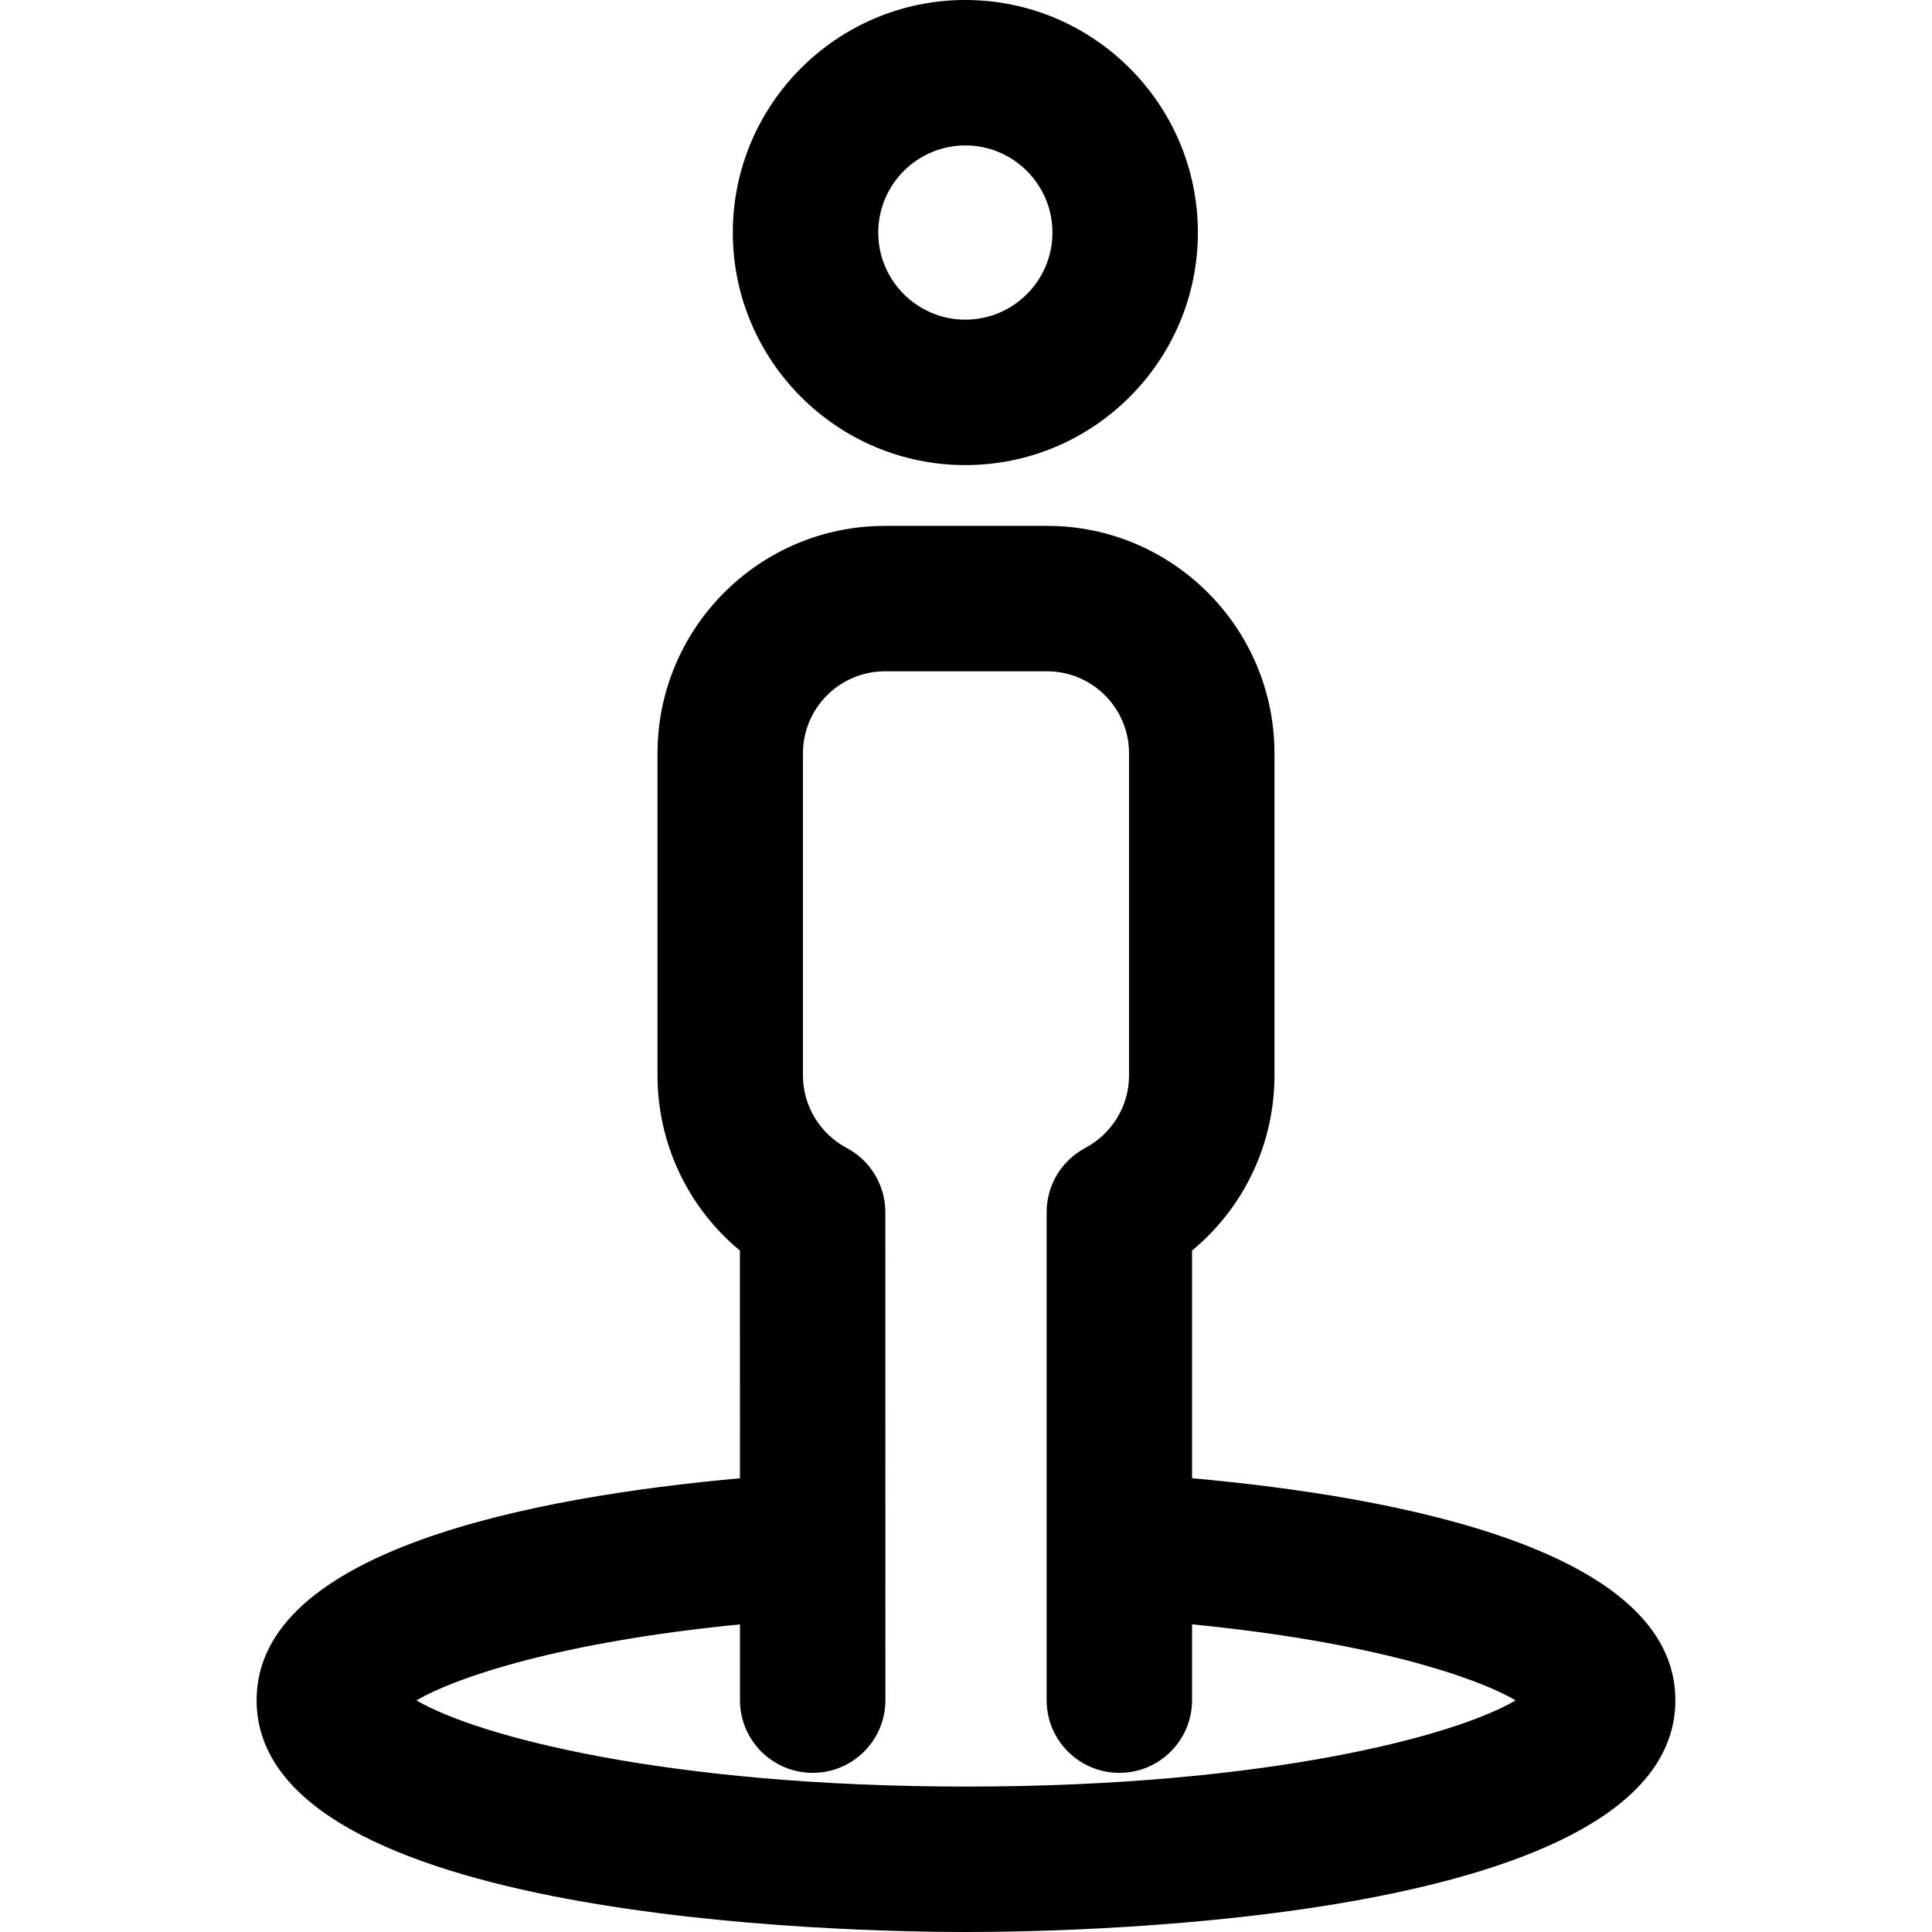
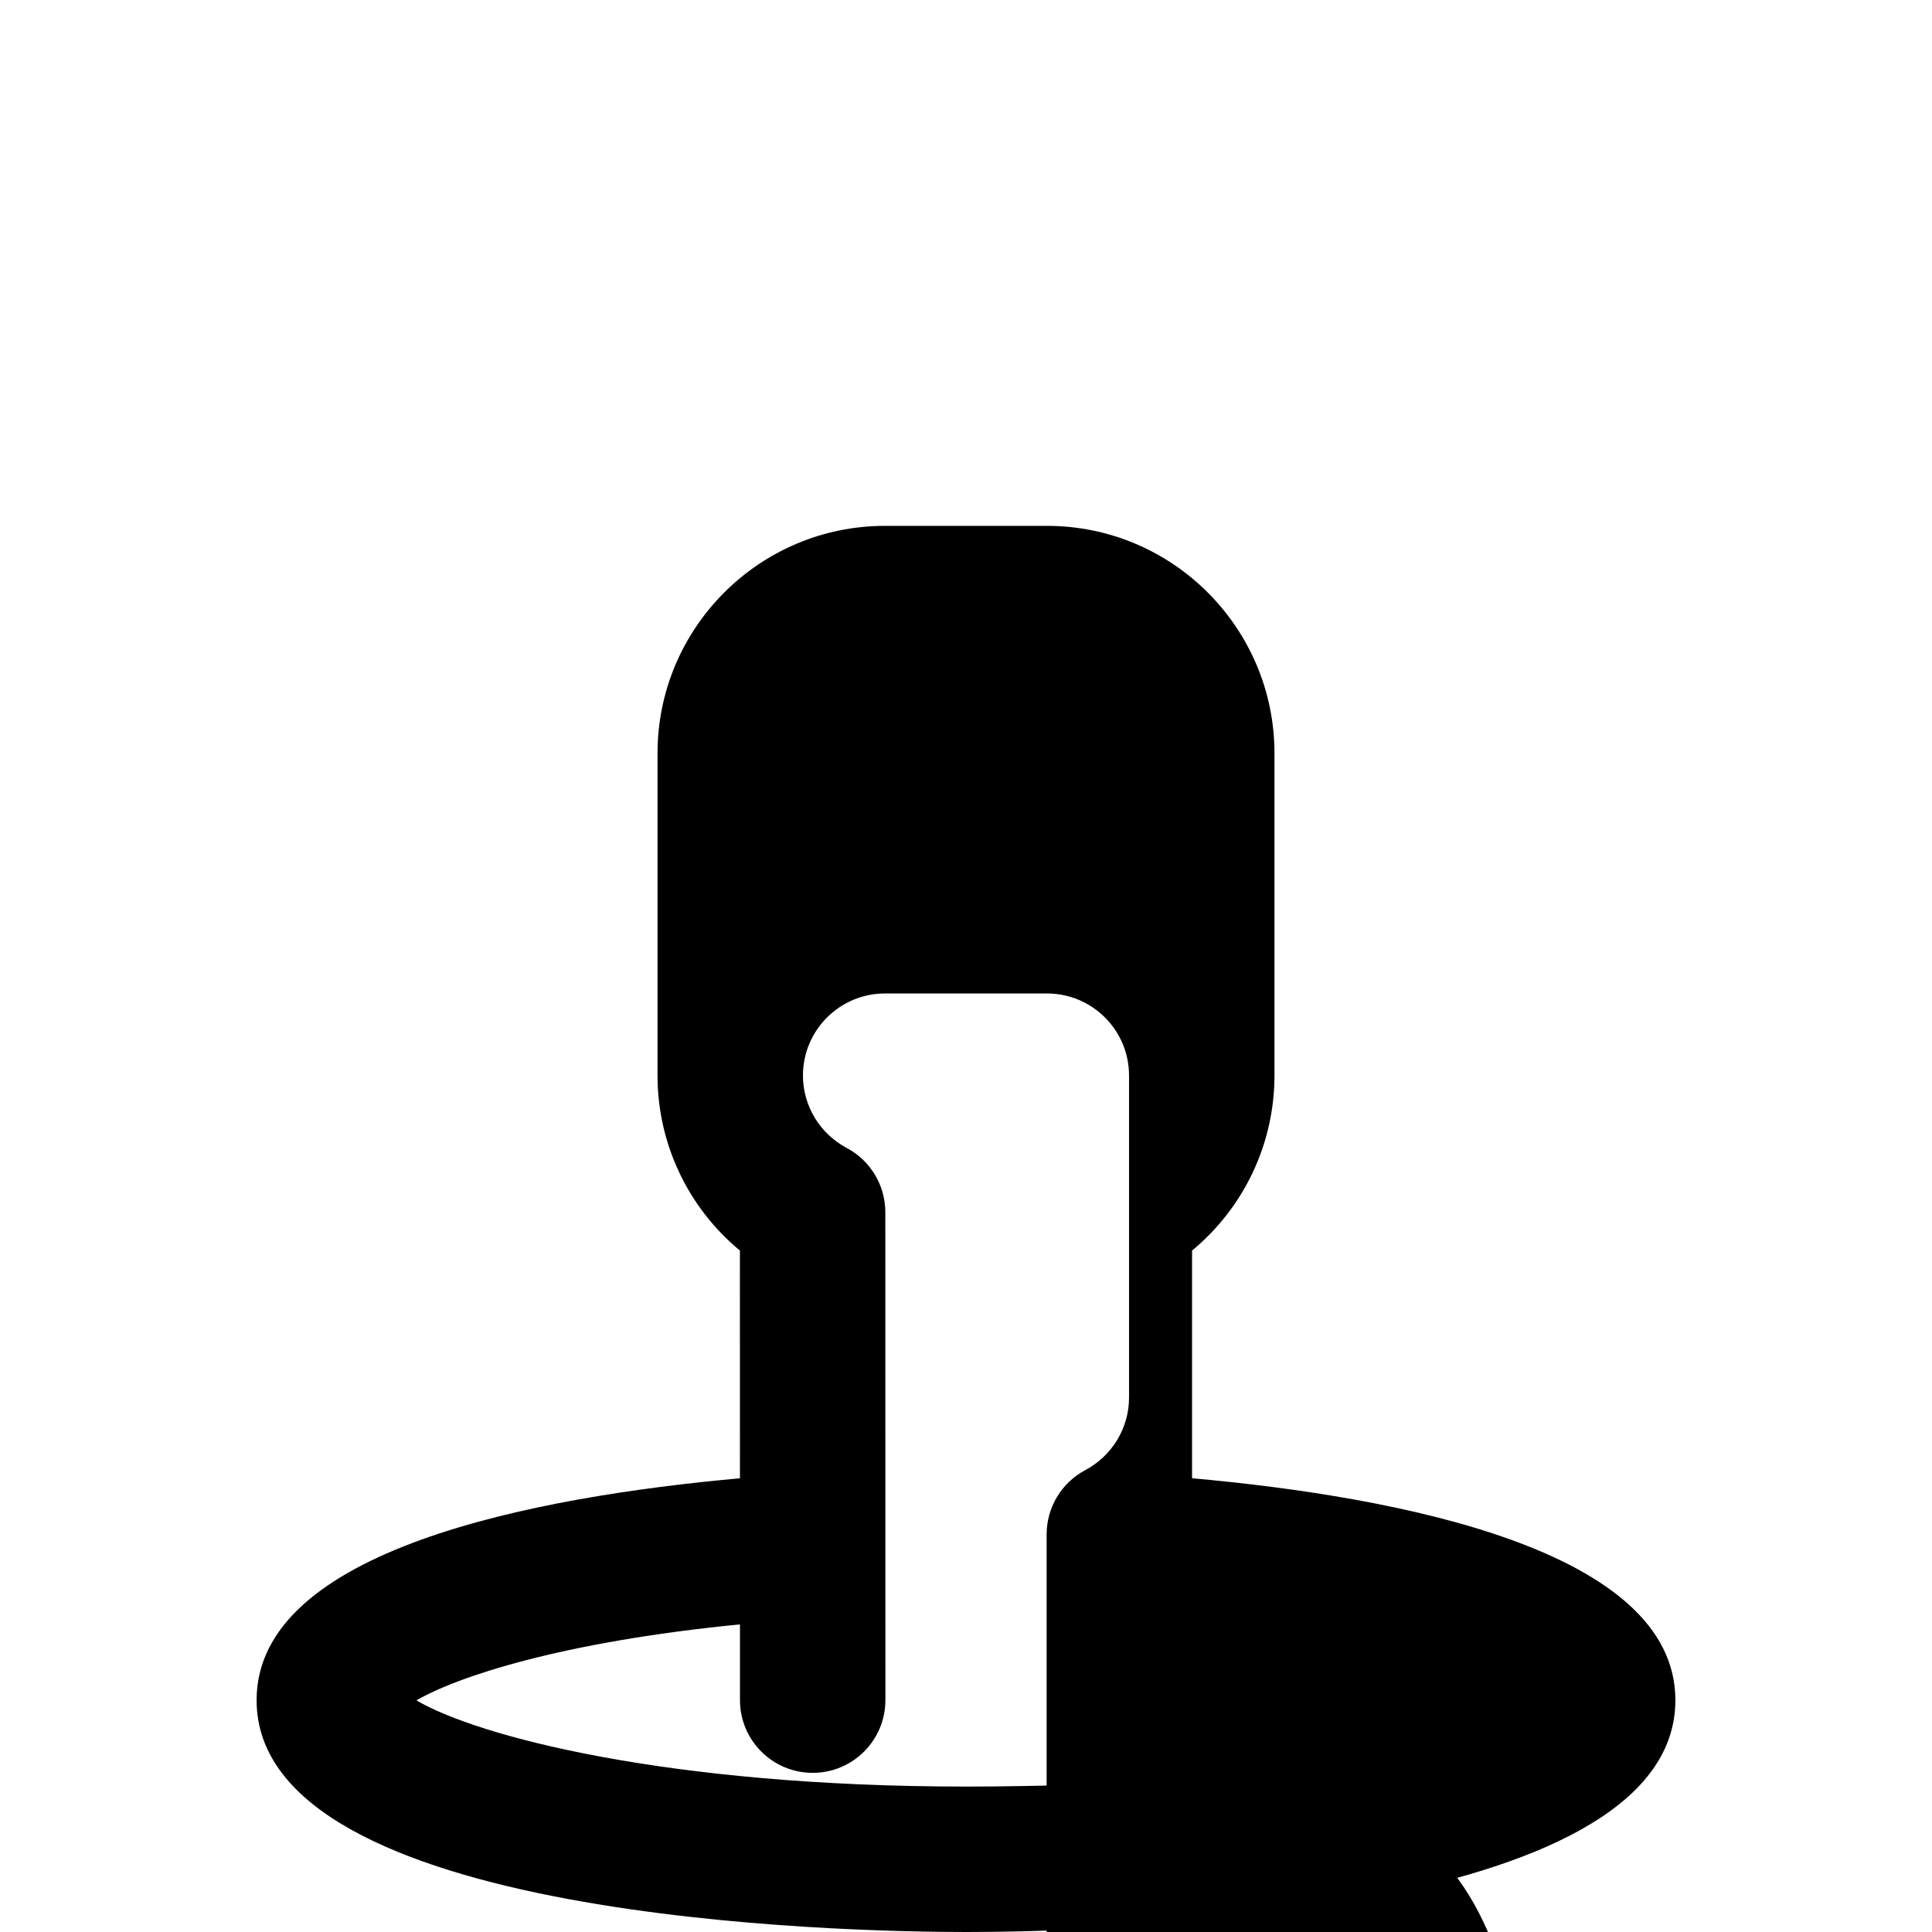
<svg xmlns="http://www.w3.org/2000/svg" fill="#000000" height="800px" width="800px" version="1.1" id="Capa_1" viewBox="0 0 199.27 199.27" xml:space="preserve">
  <g>
-     <path d="M99.568,47.971c13.225,0,23.983-10.76,23.983-23.984C123.552,10.76,112.793,0,99.568,0S75.584,10.76,75.584,23.986   C75.584,37.211,86.344,47.971,99.568,47.971z M99.568,15c4.953,0,8.983,4.031,8.983,8.986c0,4.954-4.03,8.984-8.983,8.984   c-4.954,0-8.984-4.03-8.984-8.984C90.584,19.031,94.614,15,99.568,15z" />
-     <path d="M122.951,152.469v-23.484c5.331-4.412,8.5-10.99,8.5-18.059v-33.23c0-12.935-10.522-23.457-23.455-23.457H91.273   c-12.934,0-23.455,10.522-23.455,23.457v33.23c0,7.069,3.168,13.646,8.497,18.059l0.003,23.487   c-21.235,1.914-49.852,7.371-49.852,22.886c0,22.759,60.975,23.912,73.197,23.912c12.213,0,73.139-1.153,73.139-23.912   C172.803,159.833,144.187,154.379,122.951,152.469z M99.664,184.27c-30.98,0-50.509-5.23-56.713-8.891   c4.187-2.426,14.889-6.021,33.37-7.837l0.001,7.814c0.001,4.143,3.359,7.5,7.501,7.499c4.143-0.001,7.5-3.359,7.499-7.501   l-0.008-50.328c0-2.771-1.528-5.315-3.973-6.618c-2.79-1.486-4.523-4.354-4.523-7.482v-33.23c0-4.663,3.793-8.457,8.455-8.457   h16.723c4.662,0,8.455,3.794,8.455,8.457v33.23c0,3.127-1.734,5.994-4.527,7.482c-2.445,1.304-3.973,3.849-3.973,6.619v50.328   c0,4.143,3.357,7.5,7.5,7.5s7.5-3.357,7.5-7.5v-7.816c18.495,1.813,29.198,5.413,33.376,7.84   C150.141,179.038,130.63,184.27,99.664,184.27z" />
+     <path d="M122.951,152.469v-23.484c5.331-4.412,8.5-10.99,8.5-18.059v-33.23c0-12.935-10.522-23.457-23.455-23.457H91.273   c-12.934,0-23.455,10.522-23.455,23.457v33.23c0,7.069,3.168,13.646,8.497,18.059l0.003,23.487   c-21.235,1.914-49.852,7.371-49.852,22.886c0,22.759,60.975,23.912,73.197,23.912c12.213,0,73.139-1.153,73.139-23.912   C172.803,159.833,144.187,154.379,122.951,152.469z M99.664,184.27c-30.98,0-50.509-5.23-56.713-8.891   c4.187-2.426,14.889-6.021,33.37-7.837l0.001,7.814c0.001,4.143,3.359,7.5,7.501,7.499c4.143-0.001,7.5-3.359,7.499-7.501   l-0.008-50.328c0-2.771-1.528-5.315-3.973-6.618c-2.79-1.486-4.523-4.354-4.523-7.482c0-4.663,3.793-8.457,8.455-8.457   h16.723c4.662,0,8.455,3.794,8.455,8.457v33.23c0,3.127-1.734,5.994-4.527,7.482c-2.445,1.304-3.973,3.849-3.973,6.619v50.328   c0,4.143,3.357,7.5,7.5,7.5s7.5-3.357,7.5-7.5v-7.816c18.495,1.813,29.198,5.413,33.376,7.84   C150.141,179.038,130.63,184.27,99.664,184.27z" />
  </g>
</svg>